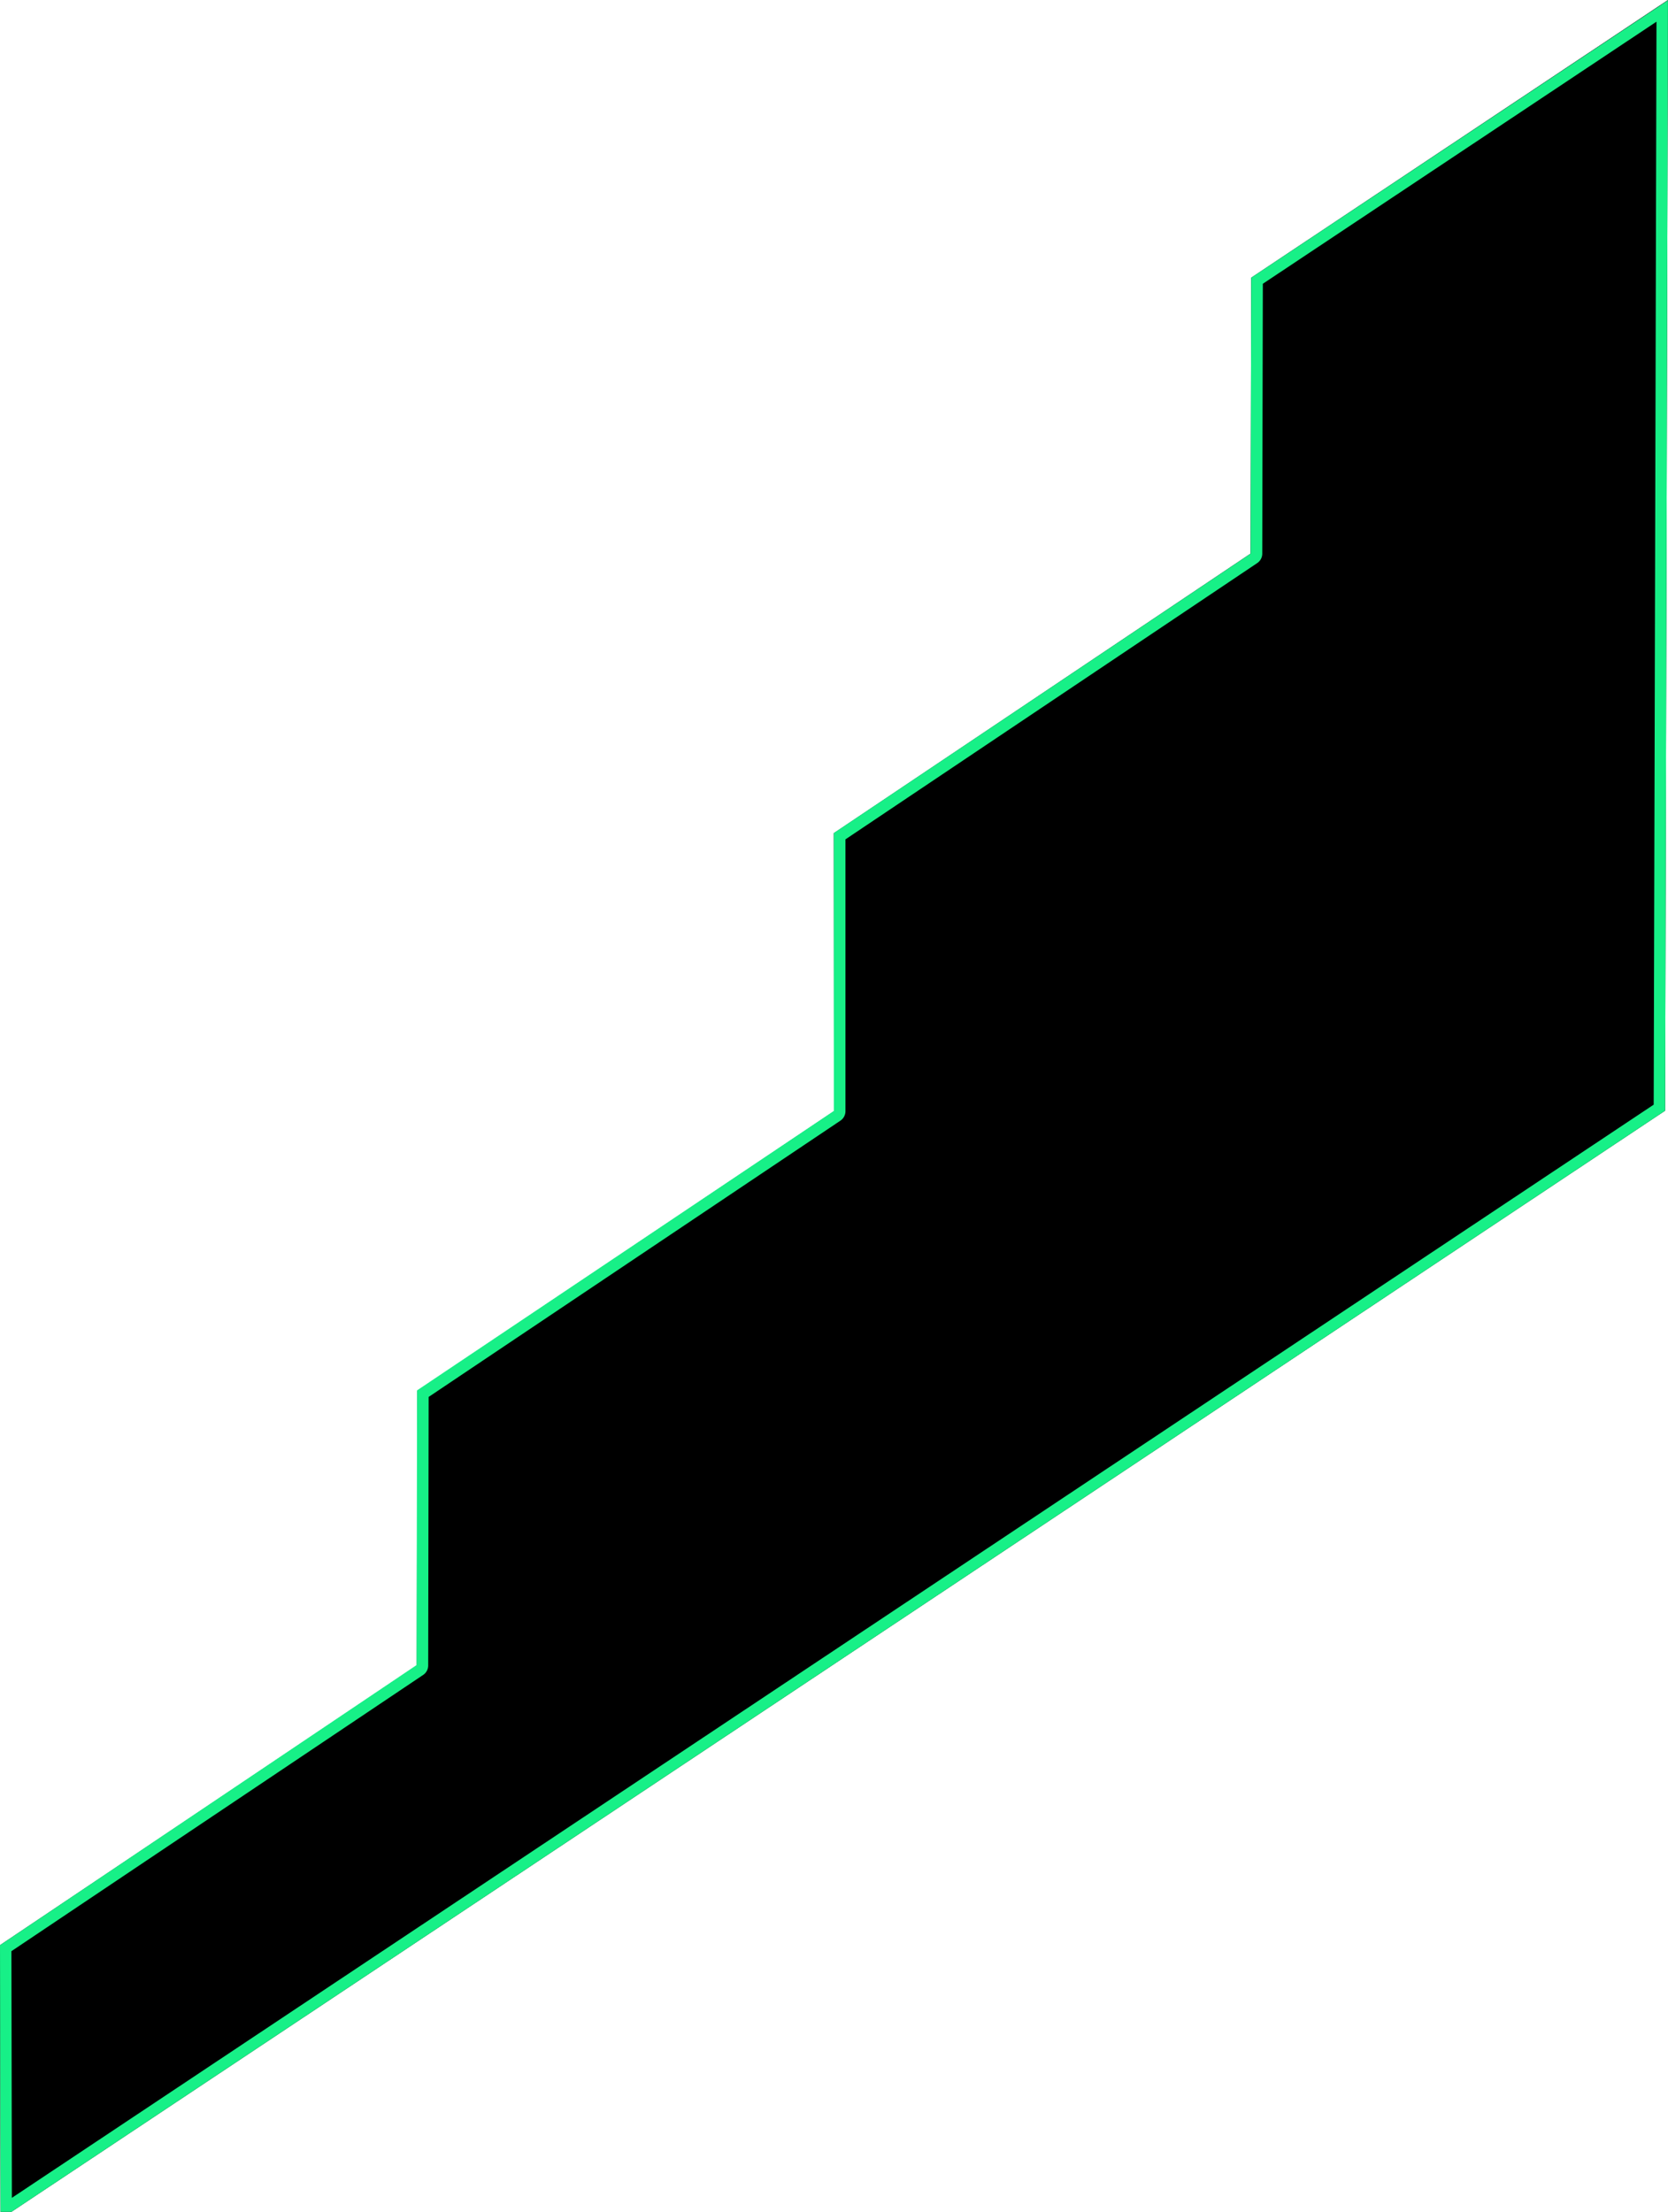
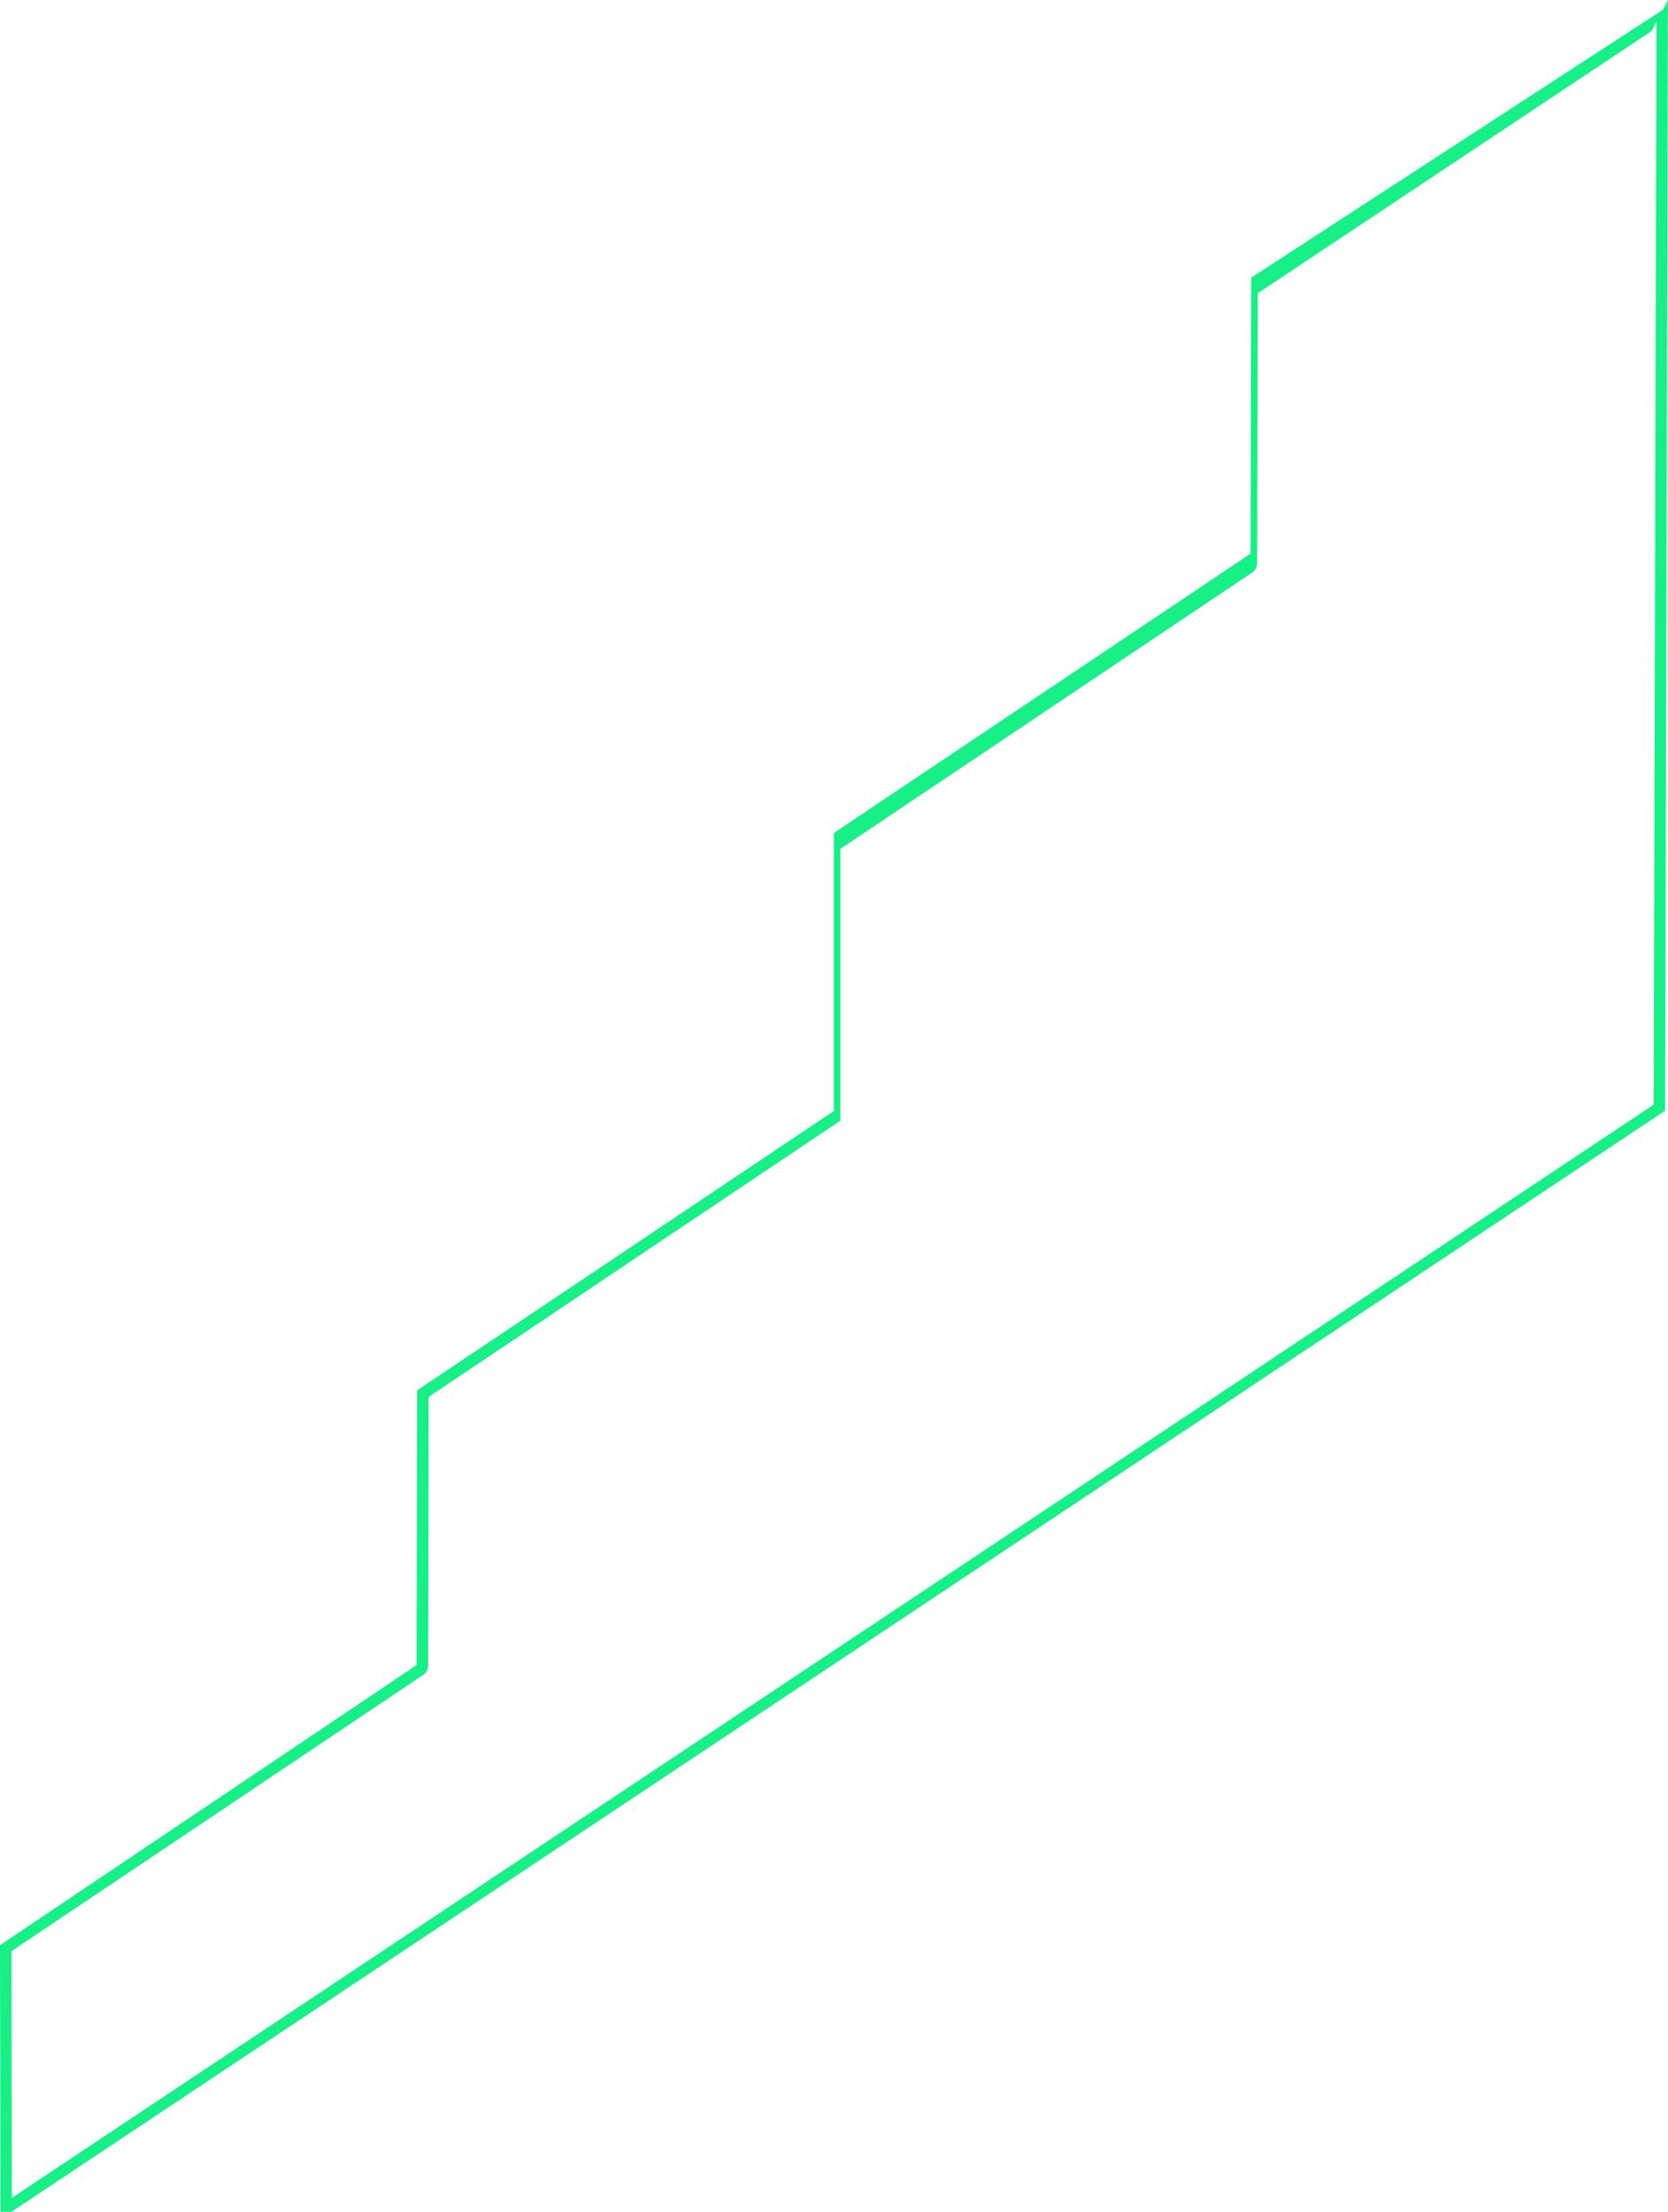
<svg xmlns="http://www.w3.org/2000/svg" id="Layer_1" data-name="Layer 1" viewBox="0 0 292.66 387.92">
  <defs>
    <style>.cls-1{fill:#17f087;}</style>
  </defs>
  <title>04-land</title>
-   <polygon points="0 341.15 0.09 389.2 292.15 194.8 292.65 0 219.53 48.7 219.42 97.09 146.29 146.13 146.34 194.88 73.21 243.93 73.13 292.11 0 341.15" />
-   <path class="cls-1" d="M290.64,3.74l-.49,190L2.08,385.47,2,342.21l72.24-48.45a2,2,0,0,0,.89-1.66L75.21,245l72.24-48.45a2,2,0,0,0,.89-1.66l0-47.68,72.24-48.45a2,2,0,0,0,.89-1.66l.1-47.33,69.12-46m2-3.74h0Zm0,0L219.53,48.7l-.11,48.4-73.12,49,0,48.75-73.12,49-.09,48.18L0,341.15.09,389.2,292.15,194.8,292.65,0Z" />
+   <path class="cls-1" d="M290.64,3.74l-.49,190L2.08,385.47,2,342.21l72.24-48.45a2,2,0,0,0,.89-1.66L75.21,245l72.24-48.45l0-47.68,72.24-48.45a2,2,0,0,0,.89-1.66l.1-47.33,69.12-46m2-3.74h0Zm0,0L219.53,48.7l-.11,48.4-73.12,49,0,48.75-73.12,49-.09,48.18L0,341.15.09,389.2,292.15,194.8,292.65,0Z" />
</svg>